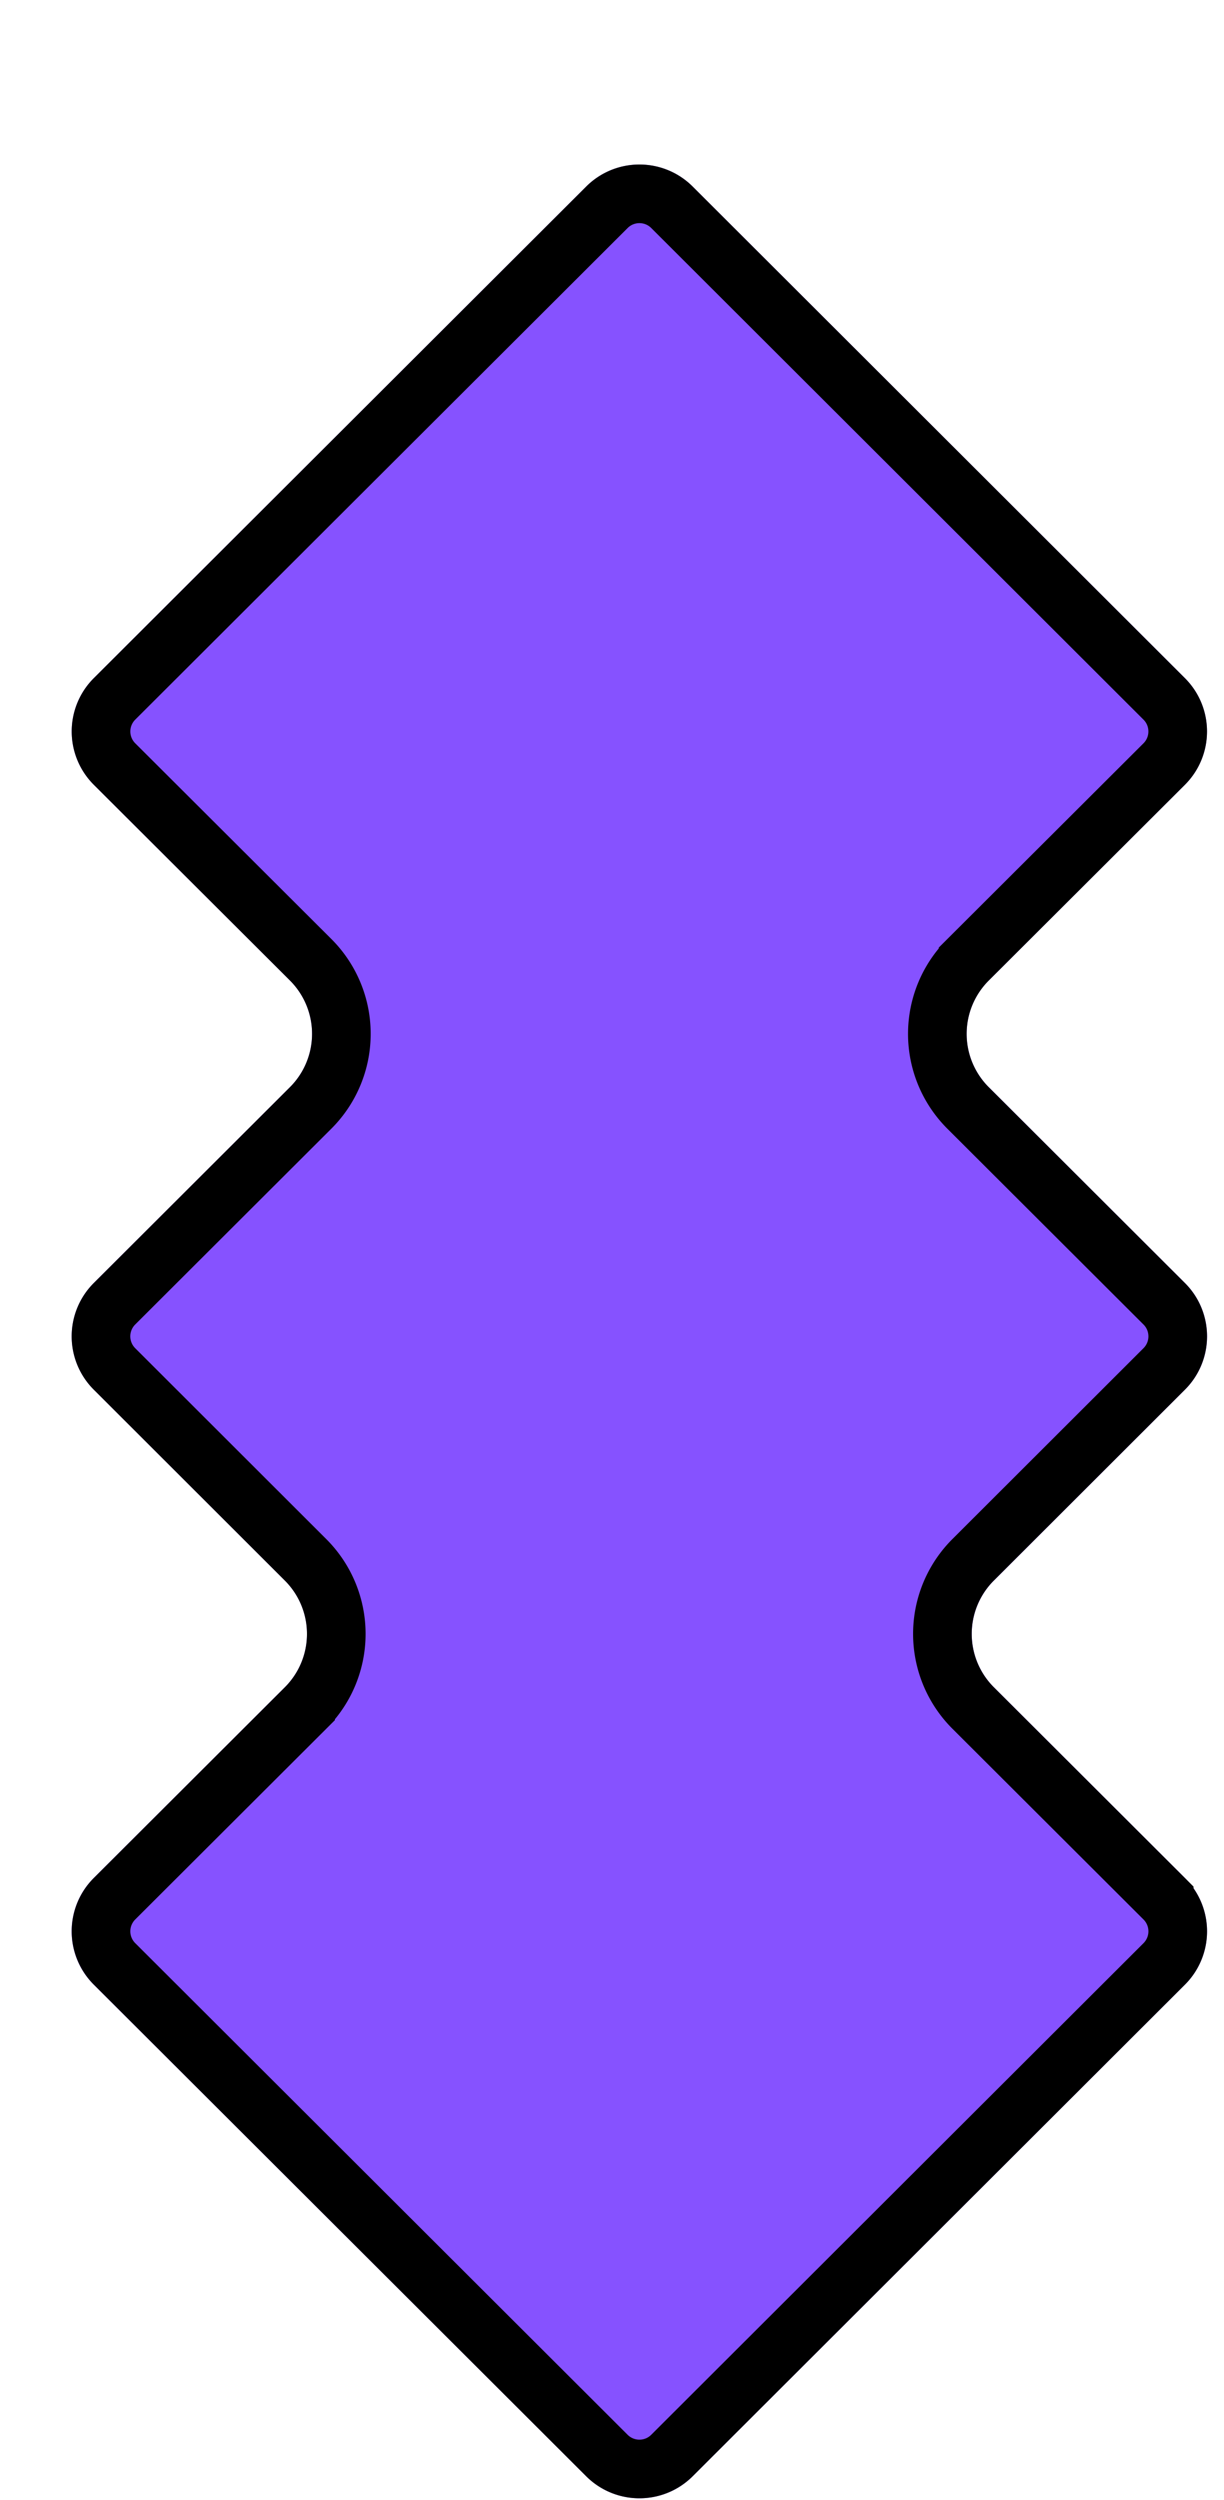
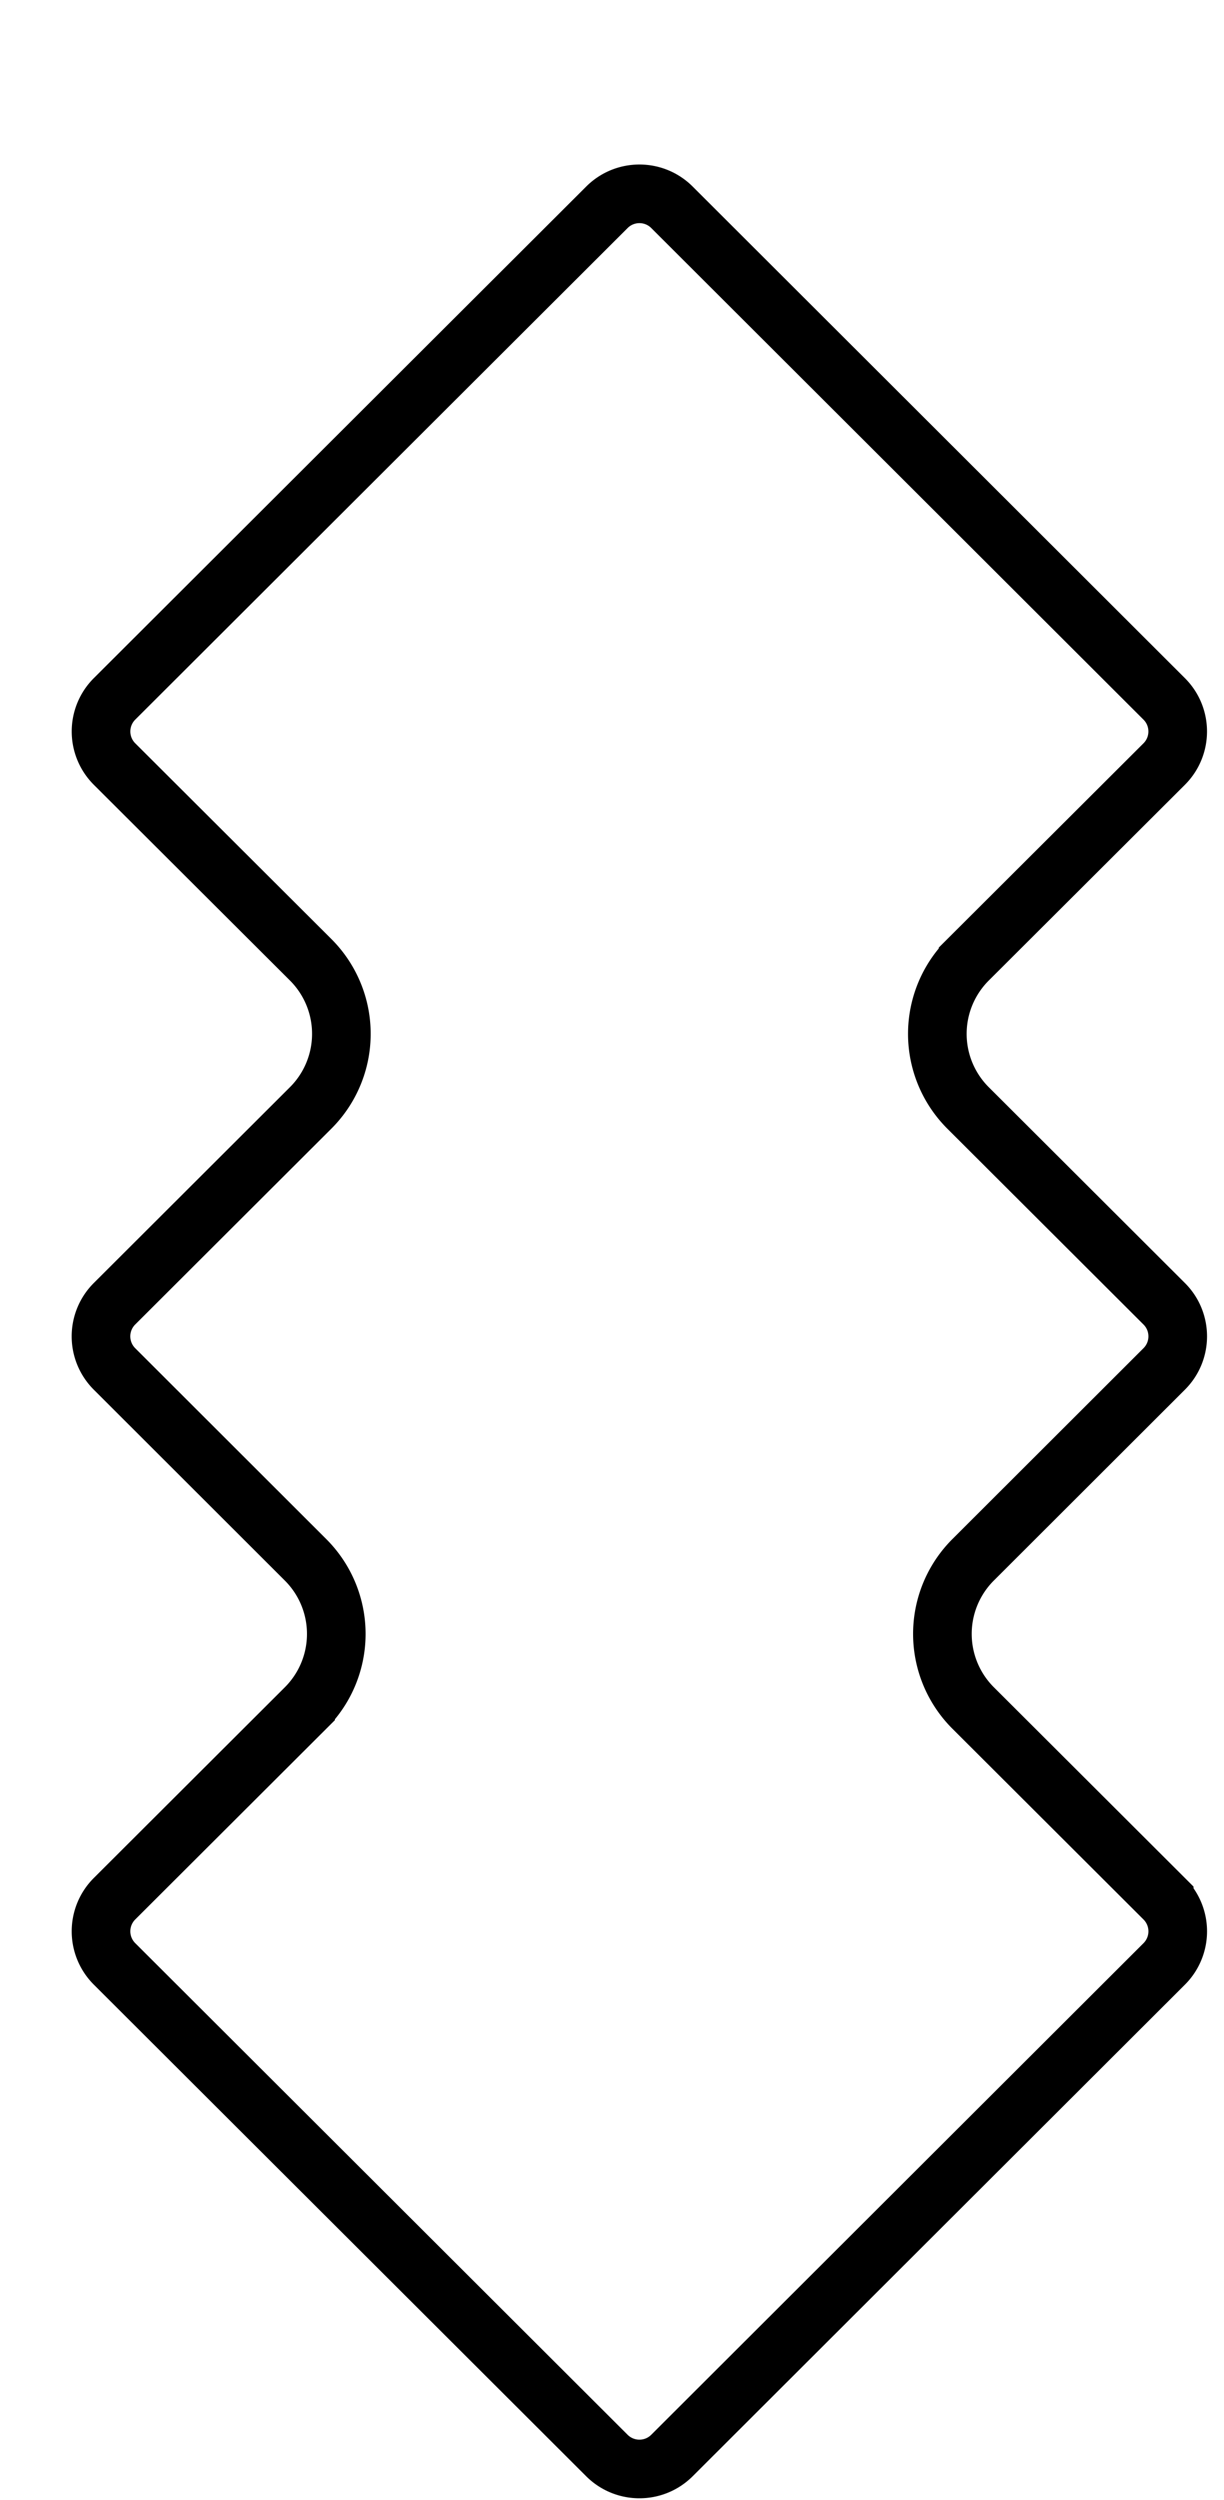
<svg xmlns="http://www.w3.org/2000/svg" width="47" height="96" fill="none">
  <g filter="url(#a)">
-     <path fill="#8652FF" d="M35.417 35.622a2.894 2.894 0 0 1 0-4.096l7.53-7.514a2.894 2.894 0 0 0 .002-4.096L24.048 1.042a2.894 2.894 0 0 0-4.09 0L1.053 19.915a2.894 2.894 0 0 0 0 4.097l7.53 7.513a2.894 2.894 0 0 1 .001 4.096l-7.532 7.52a2.894 2.894 0 0 0 0 4.095l7.337 7.33a2.894 2.894 0 0 1 0 4.096L1.05 65.987a2.894 2.894 0 0 0 0 4.096l18.91 18.876a2.894 2.894 0 0 0 4.089 0L42.95 70.083a2.894 2.894 0 0 0 0-4.096l-7.337-7.324a2.894 2.894 0 0 1 0-4.095l7.338-7.33a2.894 2.894 0 0 0 0-4.096l-7.533-7.52Z" />
    <path stroke="#000" stroke-width="2.251" d="M20.754 1.838c.69-.69 1.809-.69 2.499 0l18.9 18.875c.692.69.692 1.812 0 2.503l-7.53 7.514a4.02 4.02 0 0 0-.002 5.689l7.533 7.52c.692.69.692 1.812 0 2.502l-7.338 7.33a4.02 4.02 0 0 0 .001 5.689l7.337 7.324a1.768 1.768 0 0 1 0 2.503L23.253 88.162c-.69.69-1.809.69-2.5 0L1.848 69.286a1.768 1.768 0 0 1 0-2.503l7.336-7.323a4.02 4.02 0 0 0 0-5.688l-7.337-7.33a1.769 1.769 0 0 1 0-2.504l7.533-7.52a4.02 4.02 0 0 0-.001-5.688l-7.53-7.514a1.768 1.768 0 0 1-.001-2.503L20.754 1.838Z" />
  </g>
  <defs>
    <filter id="a" width="46.147" height="95.731" x=".201" y=".195" color-interpolation-filters="sRGB" filterUnits="userSpaceOnUse">
      <feFlood flood-opacity="0" result="BackgroundImageFix" />
      <feColorMatrix in="SourceAlpha" result="hardAlpha" values="0 0 0 0 0 0 0 0 0 0 0 0 0 0 0 0 0 0 127 0" />
      <feOffset dx="2.55" dy="6.122" />
      <feComposite in2="hardAlpha" operator="out" />
      <feColorMatrix values="0 0 0 0 0.404 0 0 0 0 0.176 0 0 0 0 0.769 0 0 0 1 0" />
      <feBlend in2="BackgroundImageFix" result="effect1_dropShadow_1004_10588" />
      <feBlend in="SourceGraphic" in2="effect1_dropShadow_1004_10588" result="shape" />
    </filter>
  </defs>
</svg>